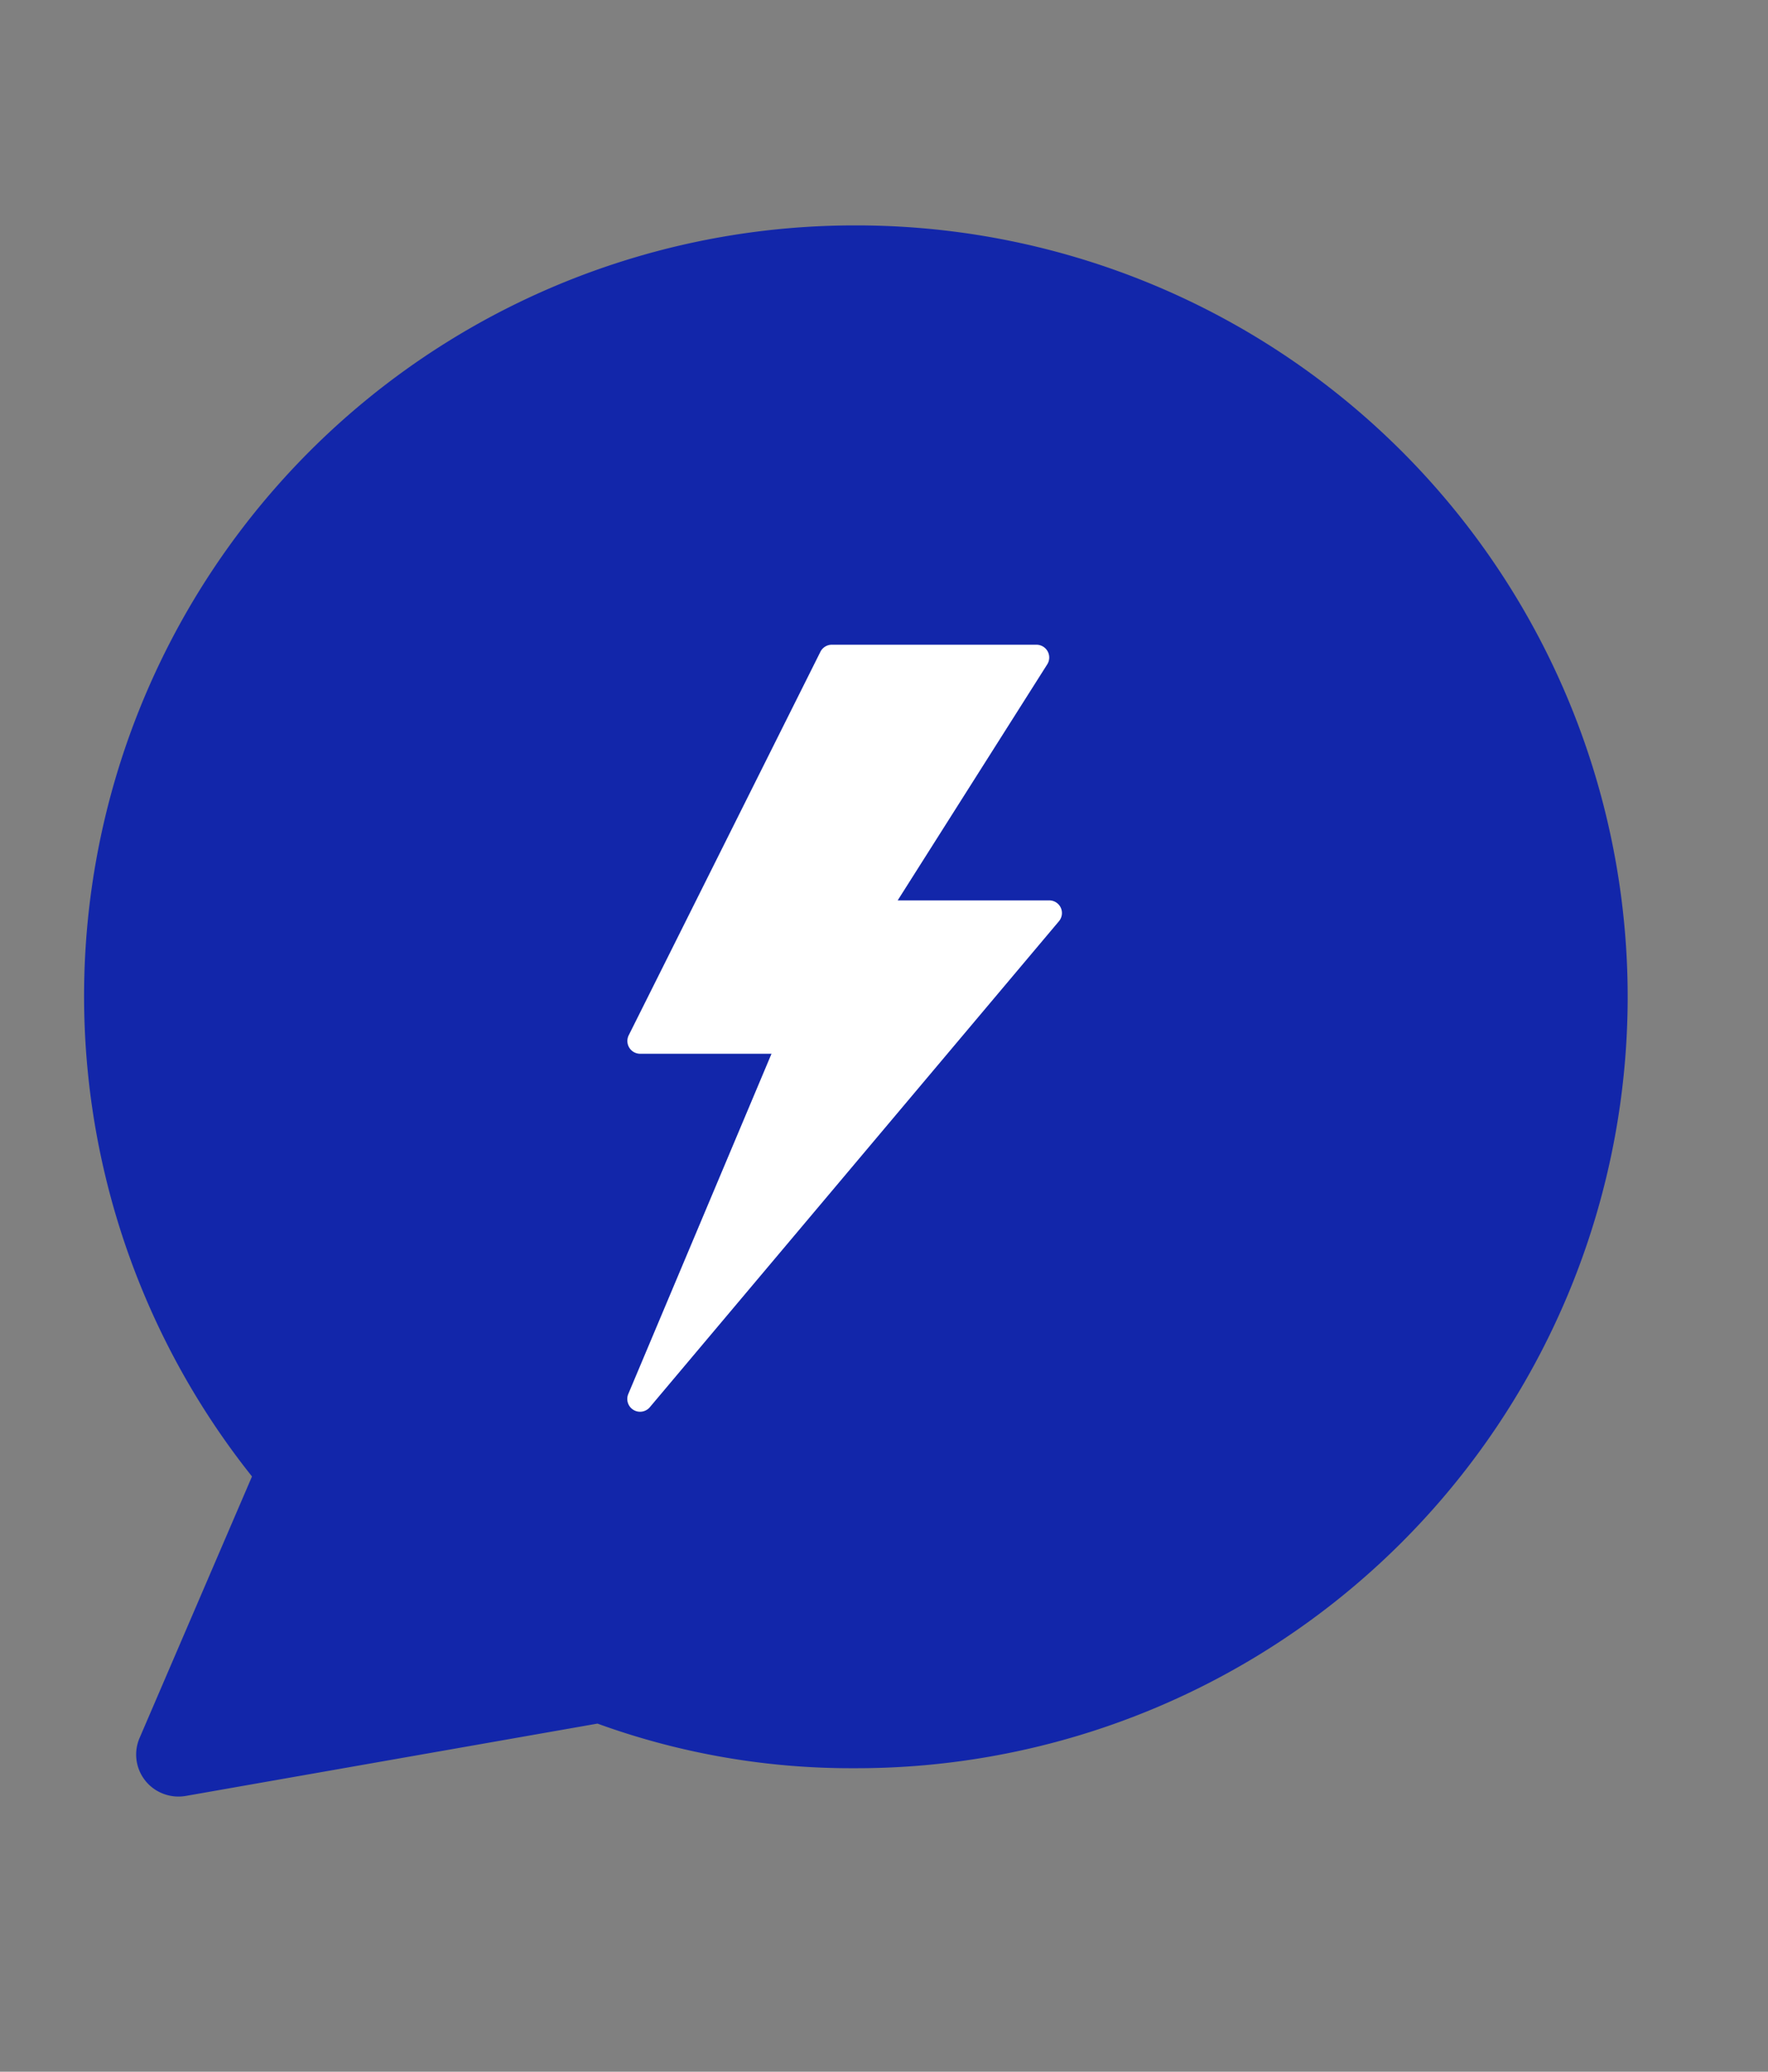
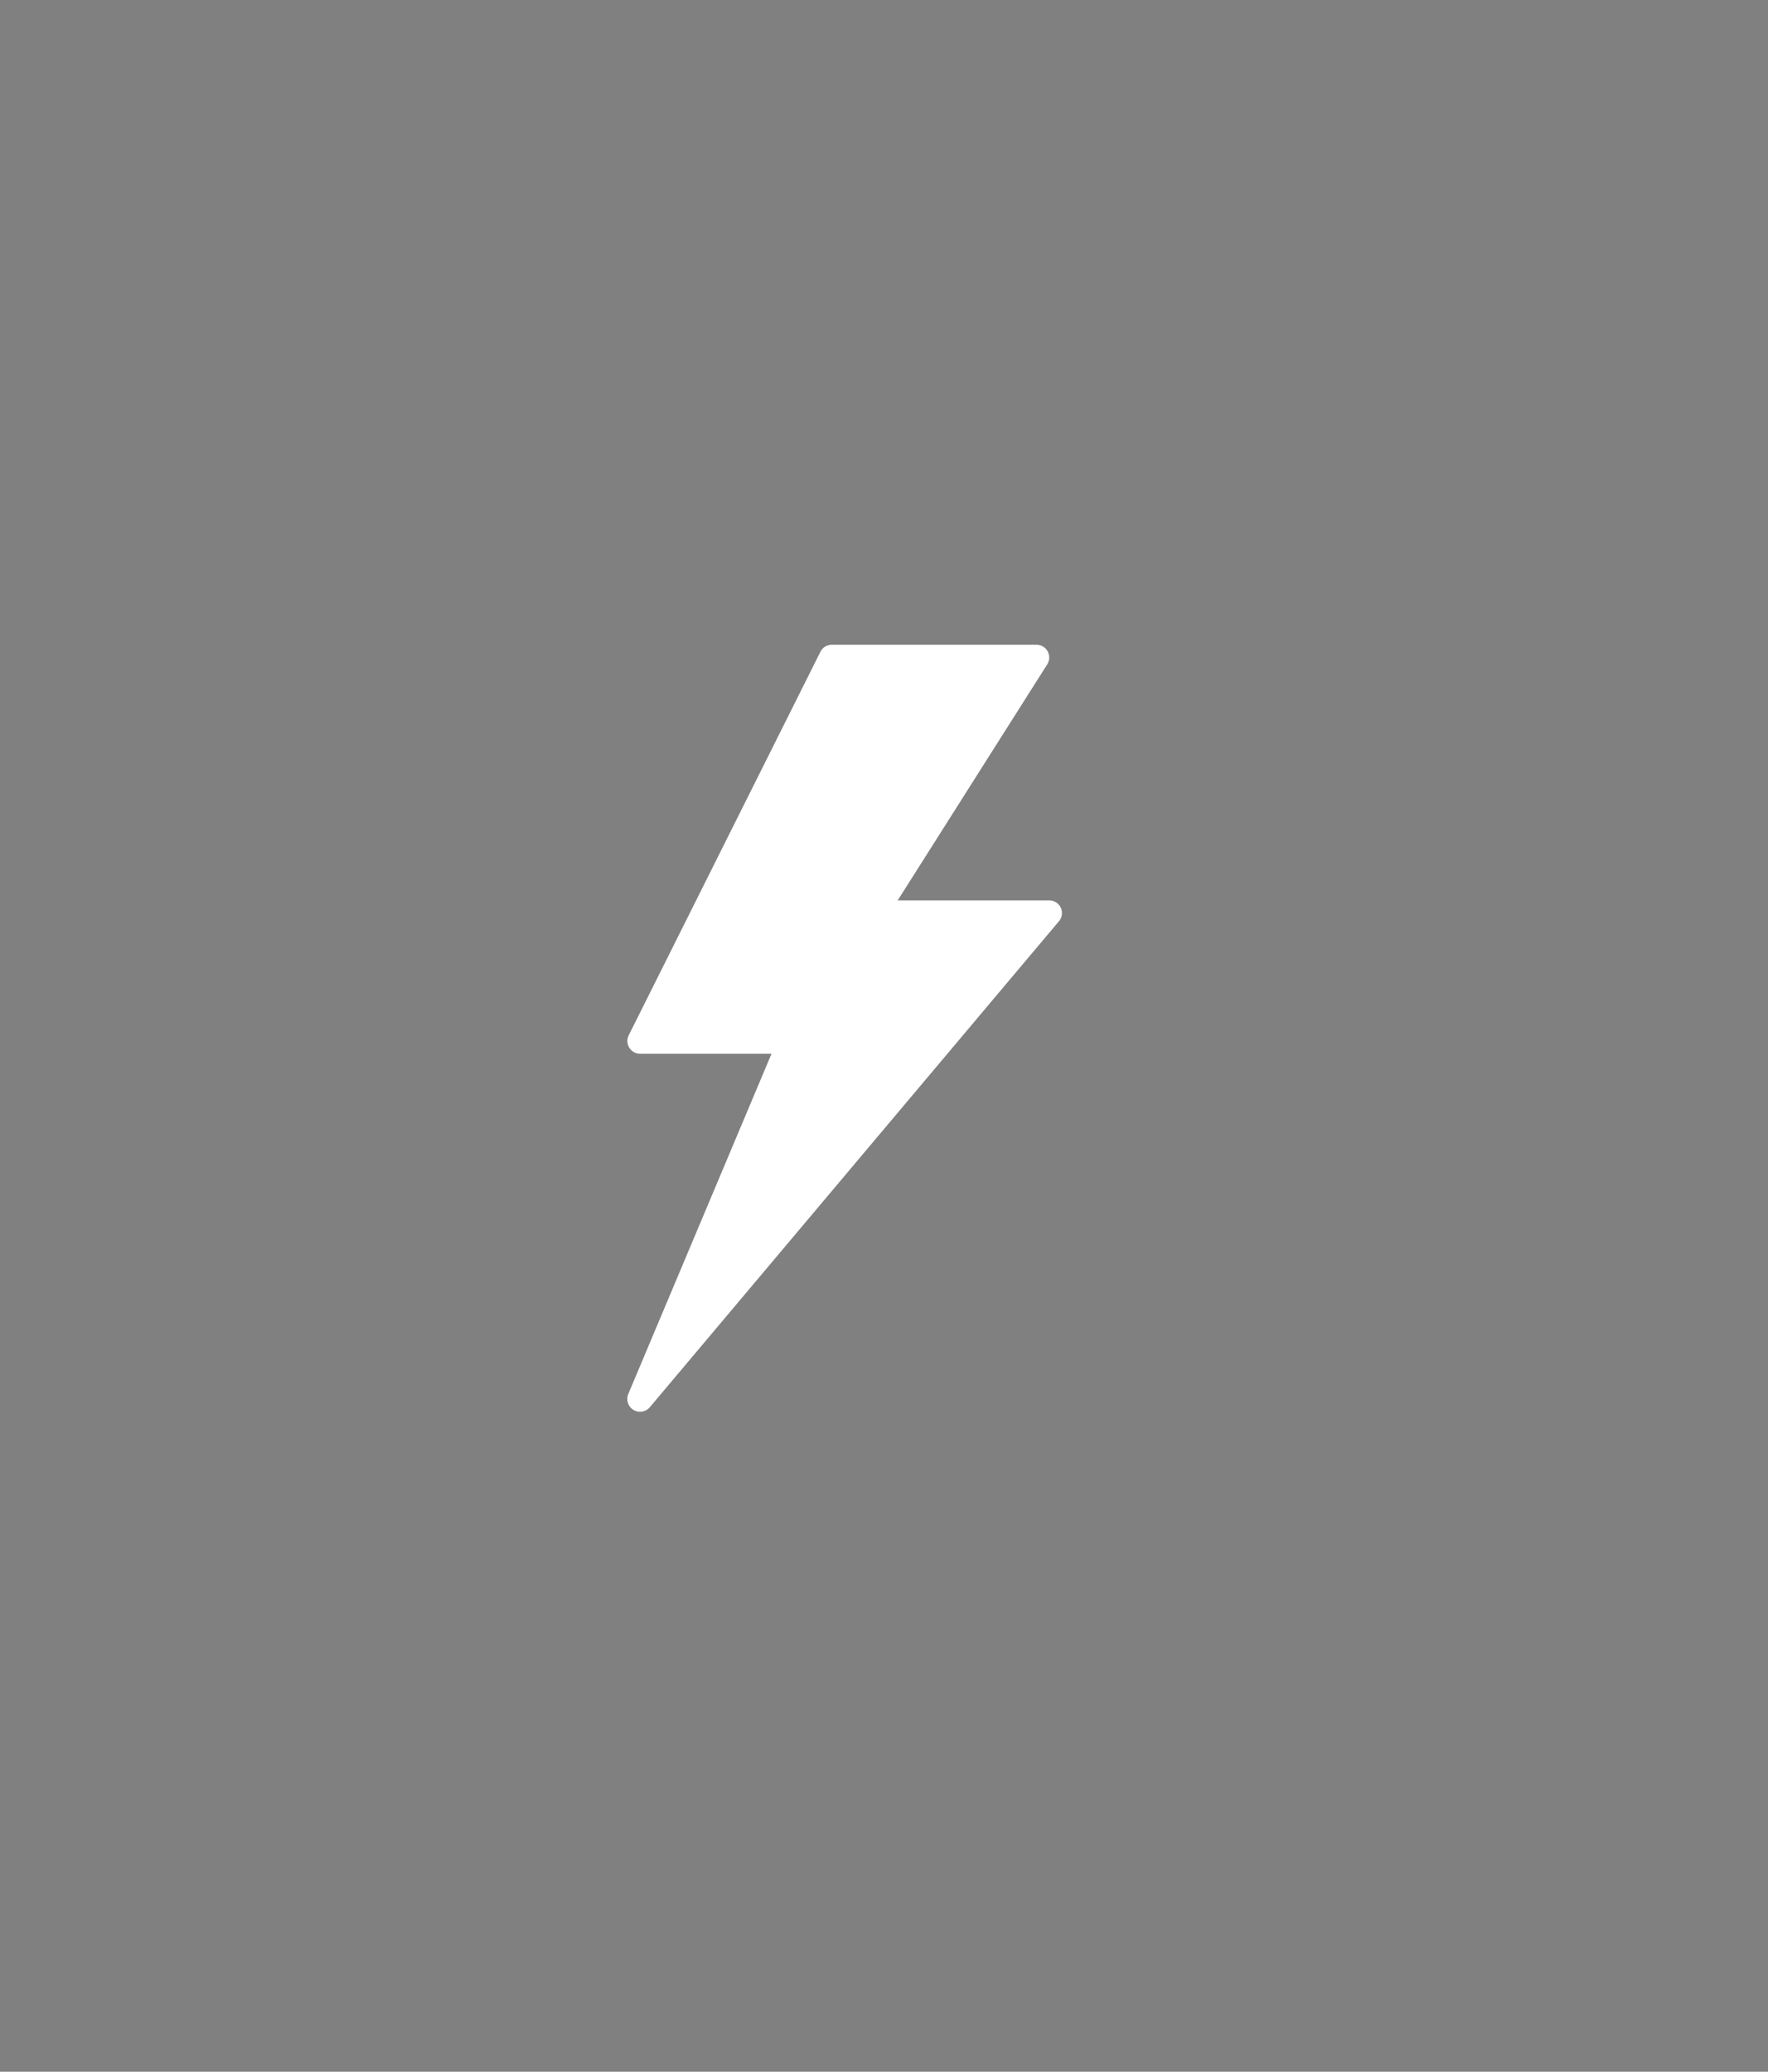
<svg xmlns="http://www.w3.org/2000/svg" width="70" height="82" viewBox="0 0 70 82">
  <rect x="0" y="0" width="70" height="82" fill="#808080" stroke="none" />
  <defs>
    <clipPath id="clip-path">
      <rect id="Rectangle_68251" data-name="Rectangle 68251" width="70" height="82" transform="translate(930 1144)" fill="#ff1919" opacity="0.297" />
    </clipPath>
  </defs>
  <g id="Mask_Group_14039" data-name="Mask Group 14039" transform="translate(-930 -1144)" clip-path="url(#clip-path)">
    <g id="Group_30849" data-name="Group 30849" transform="translate(0 -4.59)">
      <g id="chat_1_" data-name="chat(1)" transform="translate(933.329 1157.512)">
        <g id="Group_30847" data-name="Group 30847" transform="translate(0)">
-           <path id="Path_17202" data-name="Path 17202" d="M34.04,0h-.1A30.507,30.507,0,0,0,10.014,49.518L5.565,59.865a1.658,1.658,0,0,0,.866,2.183,1.694,1.694,0,0,0,.95.117L23.693,59.3a29.4,29.4,0,0,0,10.163,1.766A30.532,30.532,0,0,0,34.04,0Z" transform="translate(-3.366)" fill="#1226aa" />
-         </g>
+           </g>
      </g>
      <g id="flash" transform="translate(954.845 1174.109)">
        <g id="Group_30848" data-name="Group 30848" transform="translate(0 0)">
          <path id="Path_17203" data-name="Path 17203" d="M128.088,10.411a.506.506,0,0,0-.458-.292h-6L127.551.777A.506.506,0,0,0,127.123,0h-8.1a.506.506,0,0,0-.453.28l-7.589,15.178a.506.506,0,0,0,.453.732h5.2l-5.669,13.464a.506.506,0,0,0,.854.523l16.19-19.226A.506.506,0,0,0,128.088,10.411Z" transform="translate(-110.933)" fill="#fff" />
        </g>
      </g>
    </g>
  </g>
</svg>